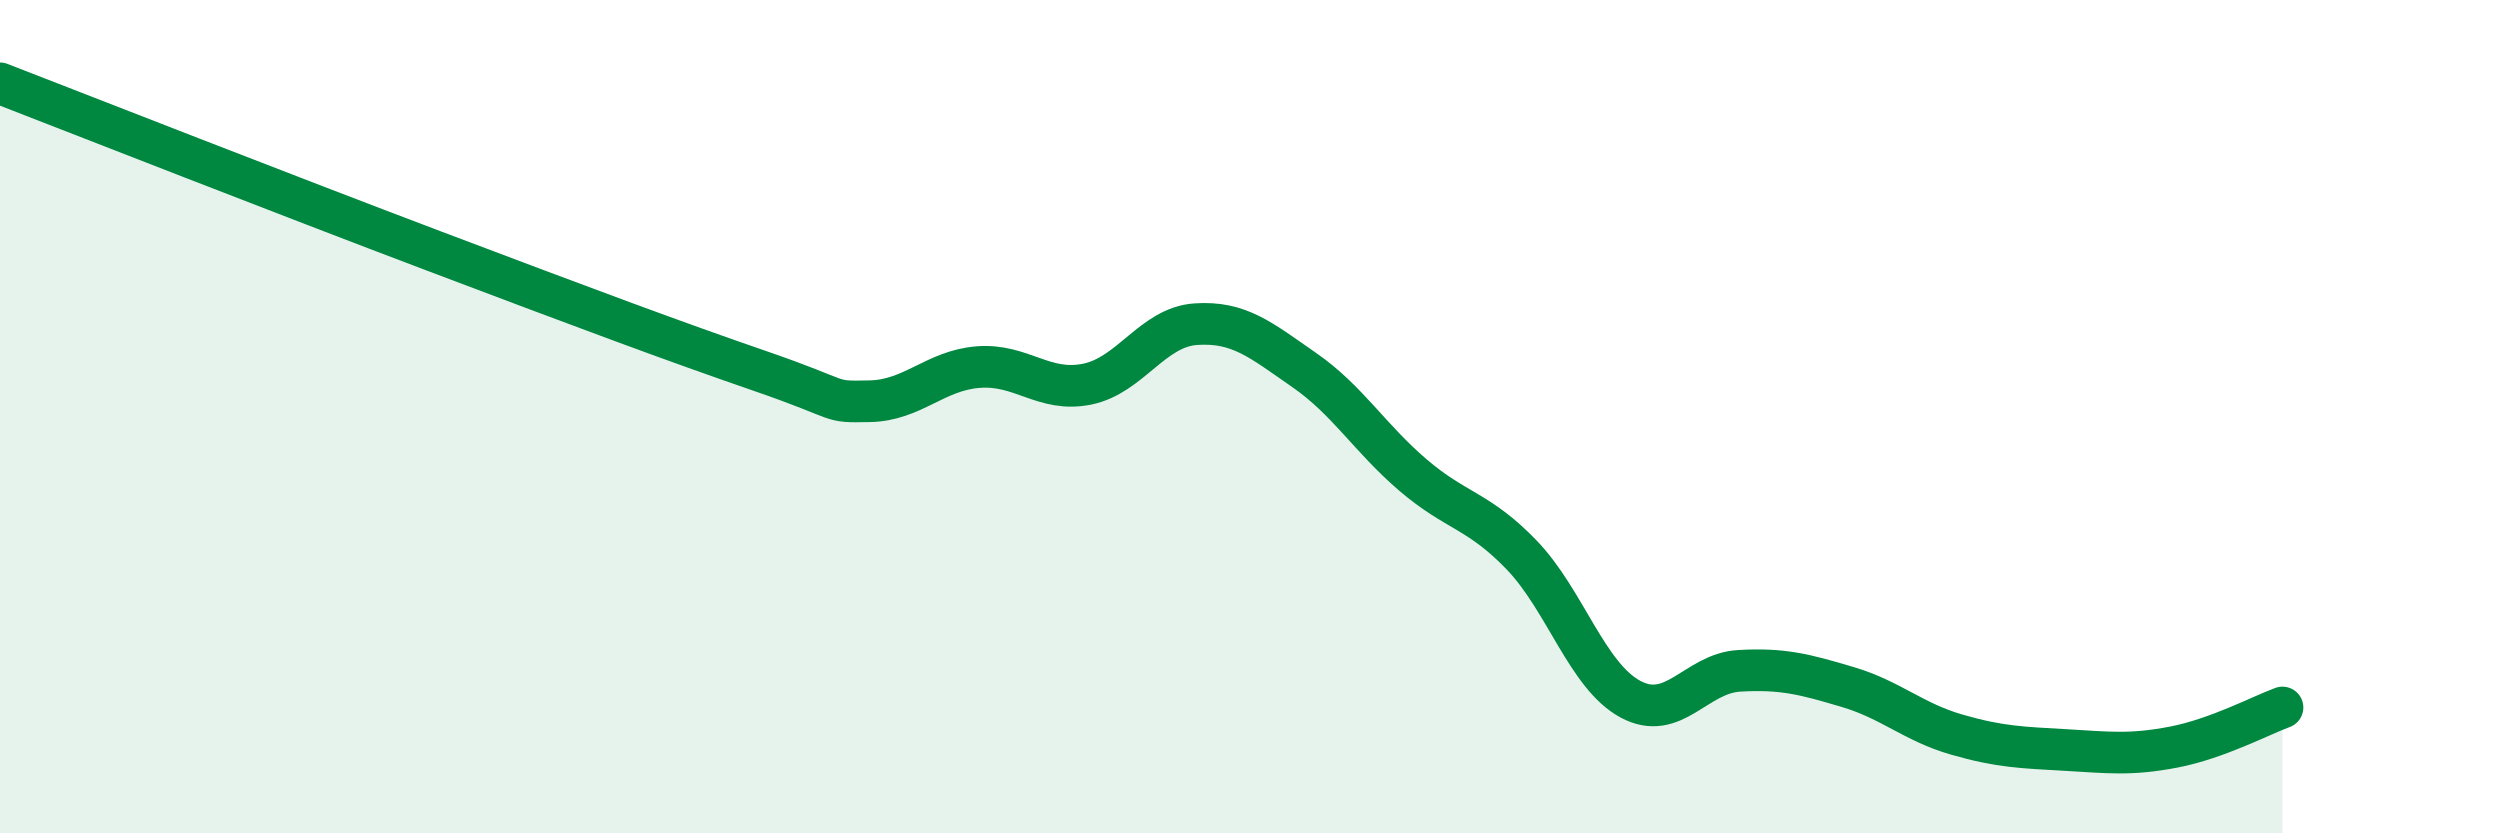
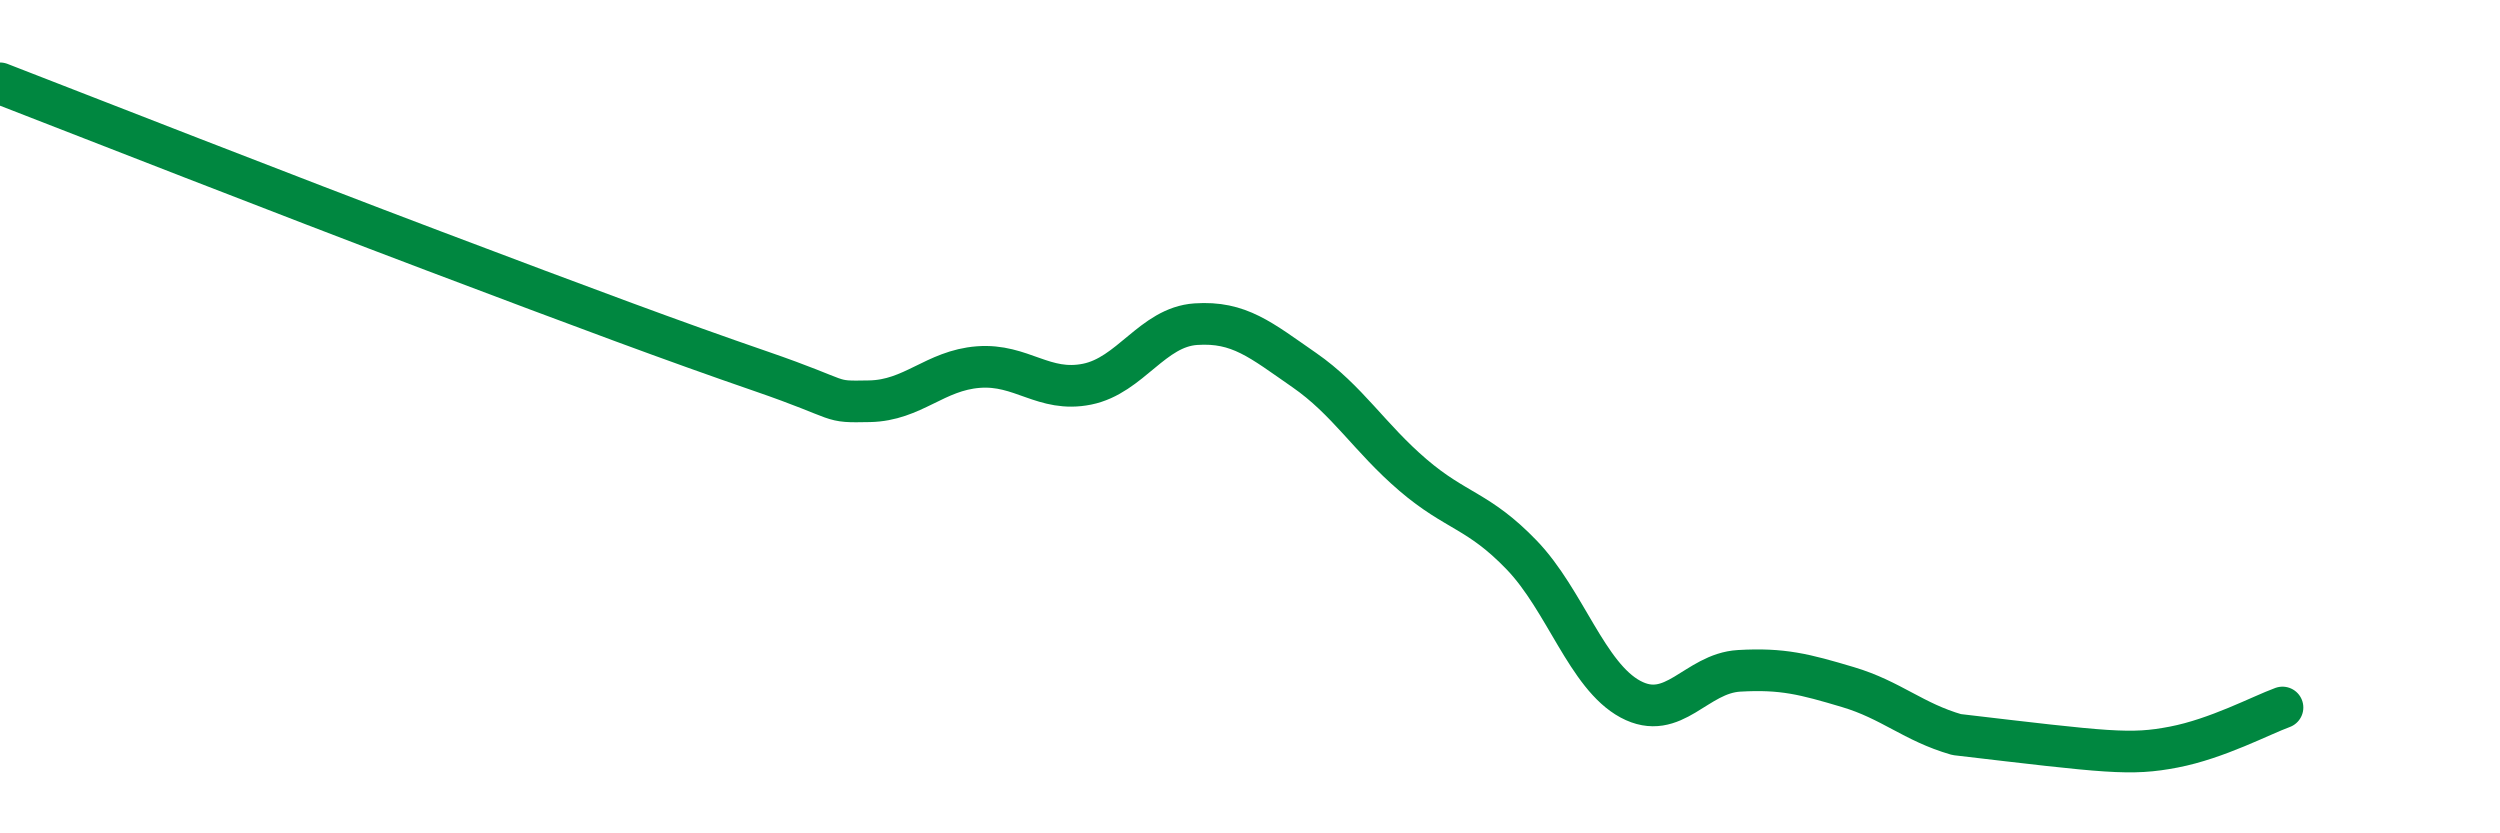
<svg xmlns="http://www.w3.org/2000/svg" width="60" height="20" viewBox="0 0 60 20">
-   <path d="M 0,2 C 2.09,2.81 6.78,4.65 10.43,6.03 C 14.08,7.41 16.17,8.19 18.26,8.91 C 20.35,9.63 19.83,9.65 20.87,9.63 C 21.91,9.61 22.44,8.89 23.48,8.81 C 24.52,8.73 25.05,9.43 26.09,9.22 C 27.13,9.01 27.66,7.85 28.7,7.78 C 29.74,7.71 30.26,8.16 31.3,8.88 C 32.34,9.6 32.87,10.51 33.91,11.4 C 34.95,12.29 35.48,12.24 36.52,13.32 C 37.56,14.4 38.09,16.22 39.13,16.78 C 40.17,17.34 40.7,16.16 41.74,16.1 C 42.78,16.04 43.31,16.18 44.35,16.49 C 45.39,16.8 45.92,17.33 46.96,17.63 C 48,17.93 48.53,17.94 49.57,18 C 50.61,18.06 51.13,18.13 52.17,17.93 C 53.21,17.73 54.26,17.17 54.78,16.98L54.78 20L0 20Z" fill="#008740" opacity="0.1" stroke-linecap="round" stroke-linejoin="round" />
-   <path d="M 0,2 C 2.09,2.81 6.78,4.65 10.43,6.03 C 14.08,7.41 16.17,8.19 18.26,8.91 C 20.35,9.63 19.83,9.65 20.87,9.63 C 21.91,9.61 22.44,8.89 23.48,8.81 C 24.52,8.73 25.05,9.43 26.09,9.22 C 27.13,9.01 27.66,7.85 28.7,7.78 C 29.74,7.71 30.26,8.16 31.3,8.88 C 32.34,9.6 32.87,10.51 33.91,11.4 C 34.95,12.29 35.48,12.24 36.52,13.32 C 37.56,14.4 38.09,16.22 39.13,16.78 C 40.17,17.34 40.7,16.16 41.74,16.1 C 42.78,16.04 43.31,16.18 44.35,16.49 C 45.39,16.8 45.92,17.33 46.96,17.63 C 48,17.93 48.53,17.94 49.57,18 C 50.61,18.06 51.13,18.13 52.17,17.93 C 53.21,17.73 54.26,17.17 54.78,16.98" stroke="#008740" stroke-width="1" fill="none" stroke-linecap="round" stroke-linejoin="round" />
+   <path d="M 0,2 C 2.09,2.81 6.78,4.65 10.43,6.03 C 14.08,7.41 16.17,8.19 18.26,8.91 C 20.35,9.63 19.83,9.65 20.87,9.63 C 21.91,9.61 22.44,8.89 23.48,8.81 C 24.52,8.73 25.05,9.43 26.09,9.22 C 27.13,9.01 27.66,7.85 28.7,7.78 C 29.74,7.71 30.26,8.16 31.3,8.88 C 32.34,9.6 32.87,10.51 33.91,11.4 C 34.95,12.29 35.48,12.24 36.52,13.32 C 37.56,14.4 38.09,16.22 39.13,16.78 C 40.17,17.34 40.7,16.16 41.74,16.1 C 42.78,16.04 43.31,16.18 44.35,16.49 C 45.39,16.8 45.92,17.33 46.96,17.63 C 50.61,18.06 51.13,18.13 52.17,17.93 C 53.21,17.73 54.26,17.17 54.78,16.98" stroke="#008740" stroke-width="1" fill="none" stroke-linecap="round" stroke-linejoin="round" />
</svg>